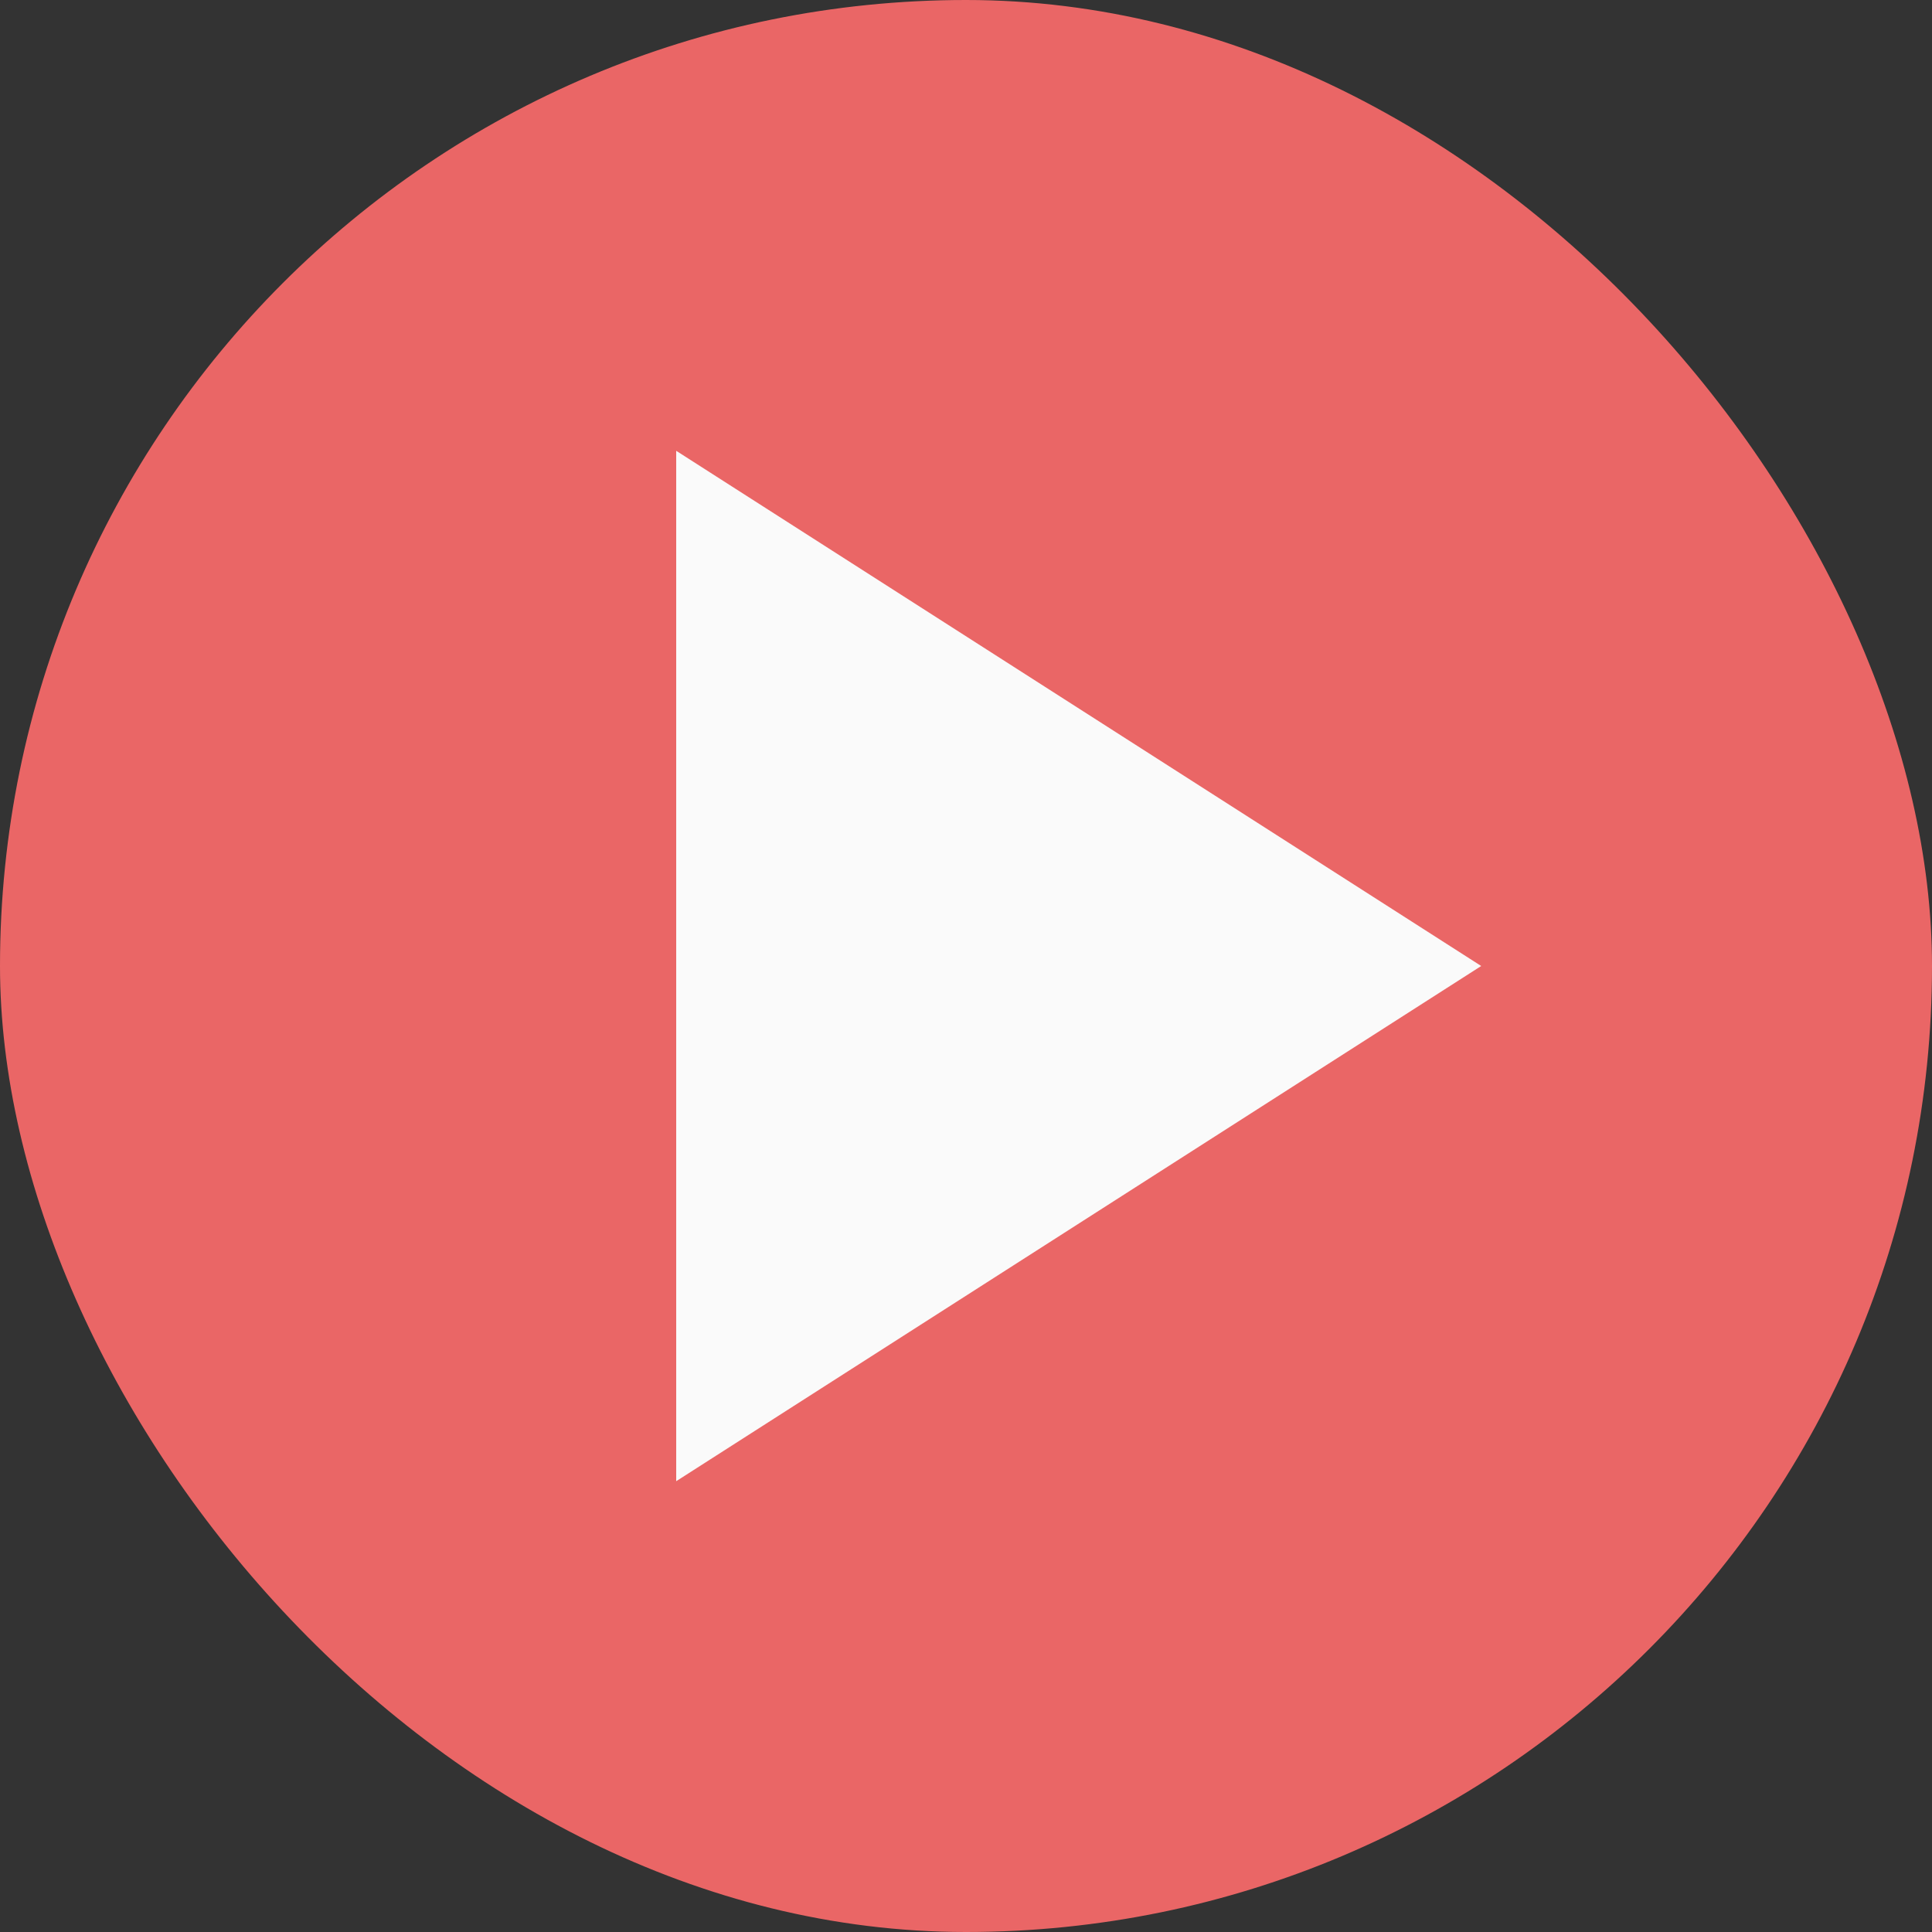
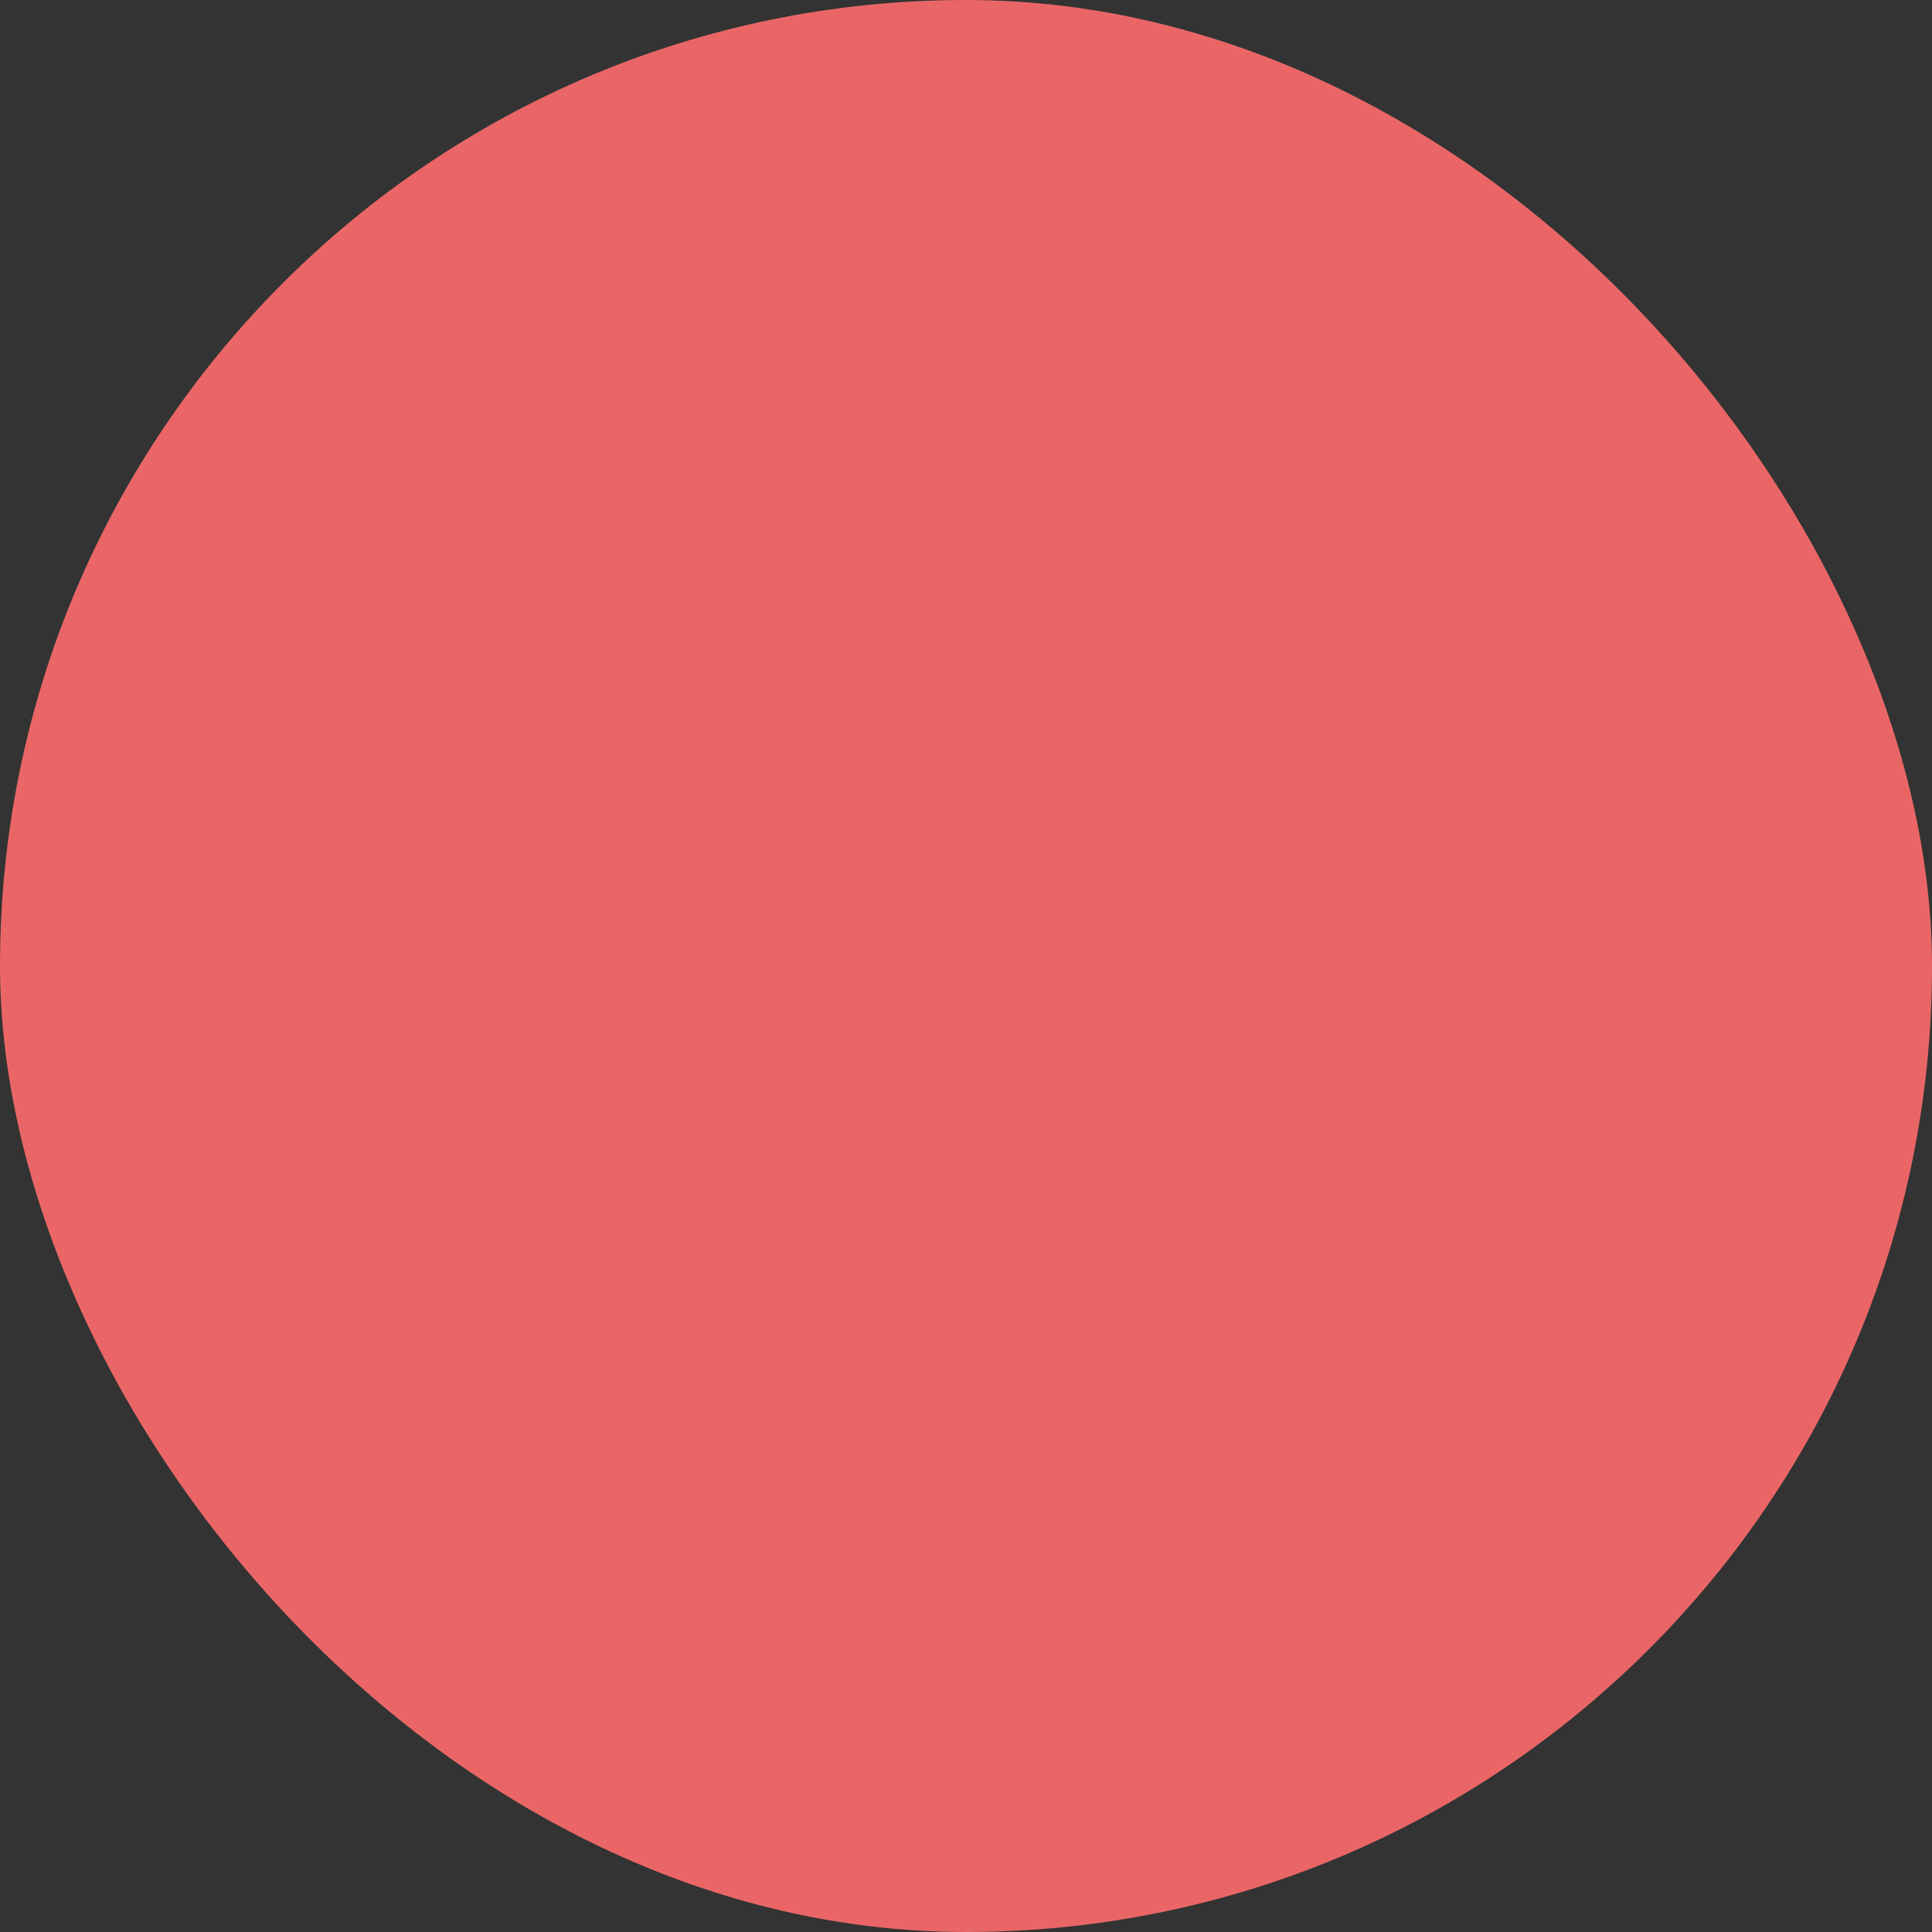
<svg xmlns="http://www.w3.org/2000/svg" width="60" height="60" viewBox="0 0 60 60" fill="none">
  <rect x="0" y="0" width="60" height="60" fill="#333333" stroke="none" />
  <rect width="60" height="60" rx="30" fill="#EA6666" />
-   <path d="M21 14V46L46 30L21 14Z" fill="#FAFAFA" />
</svg>